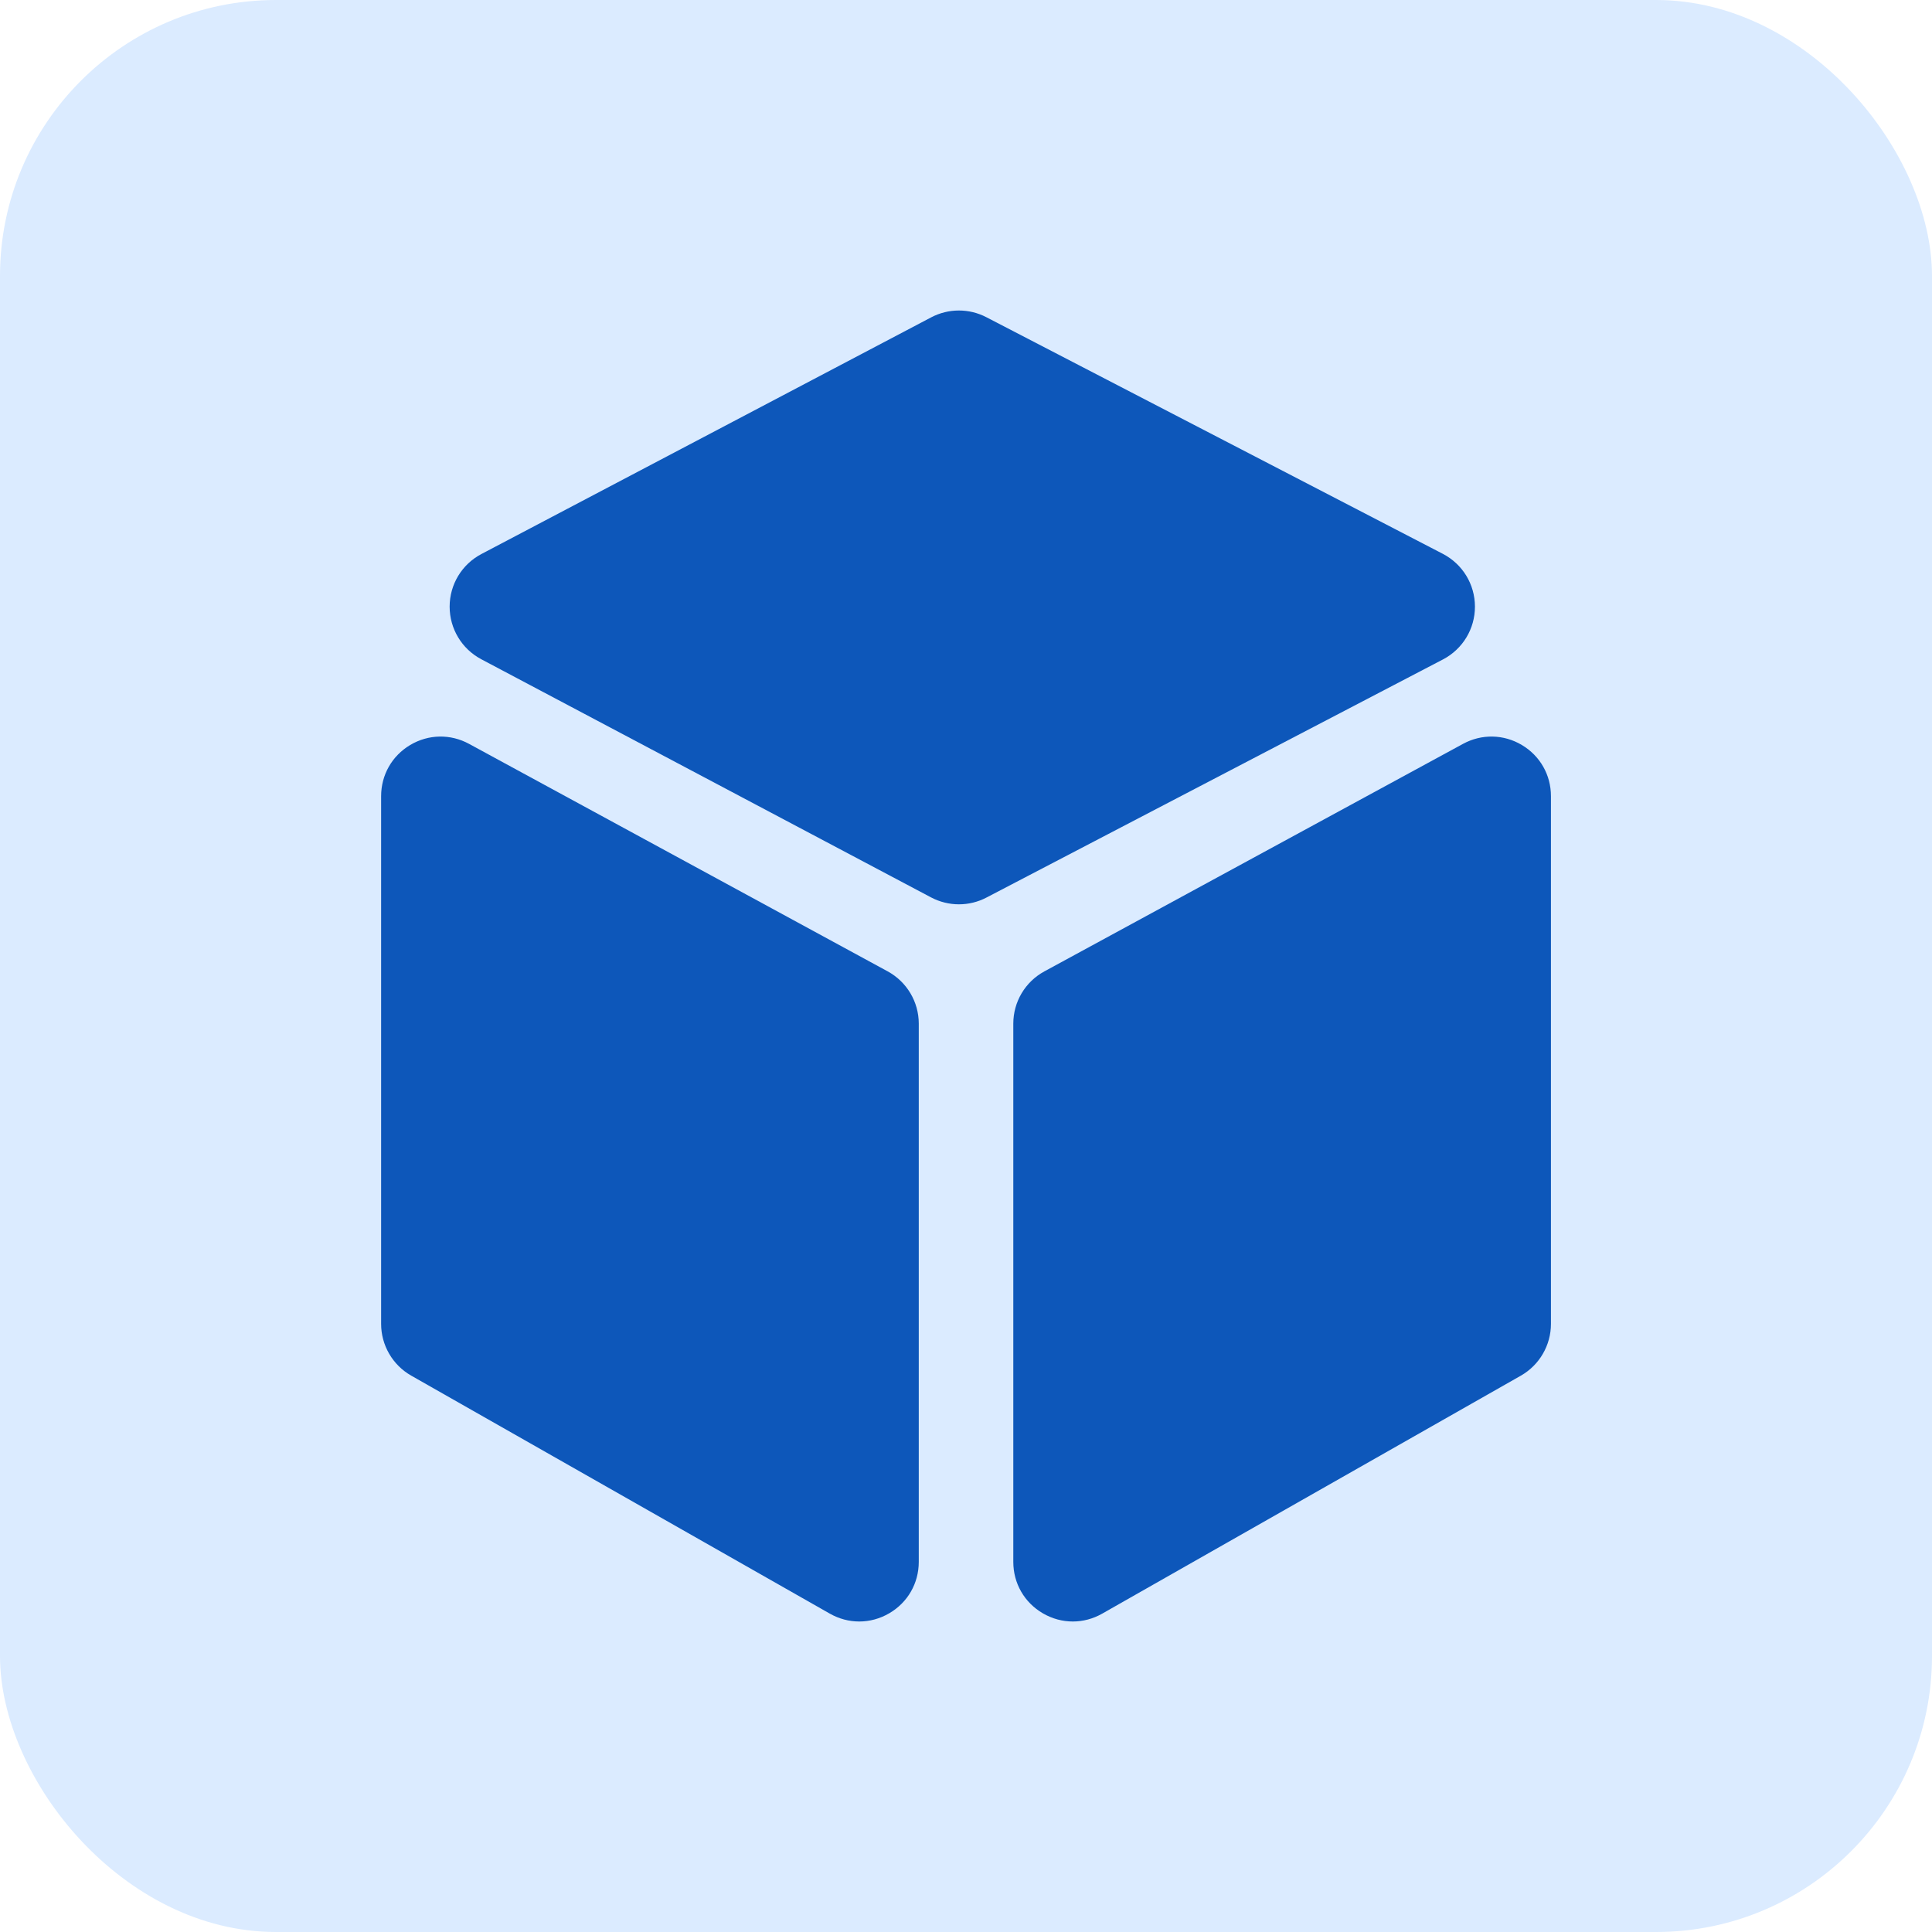
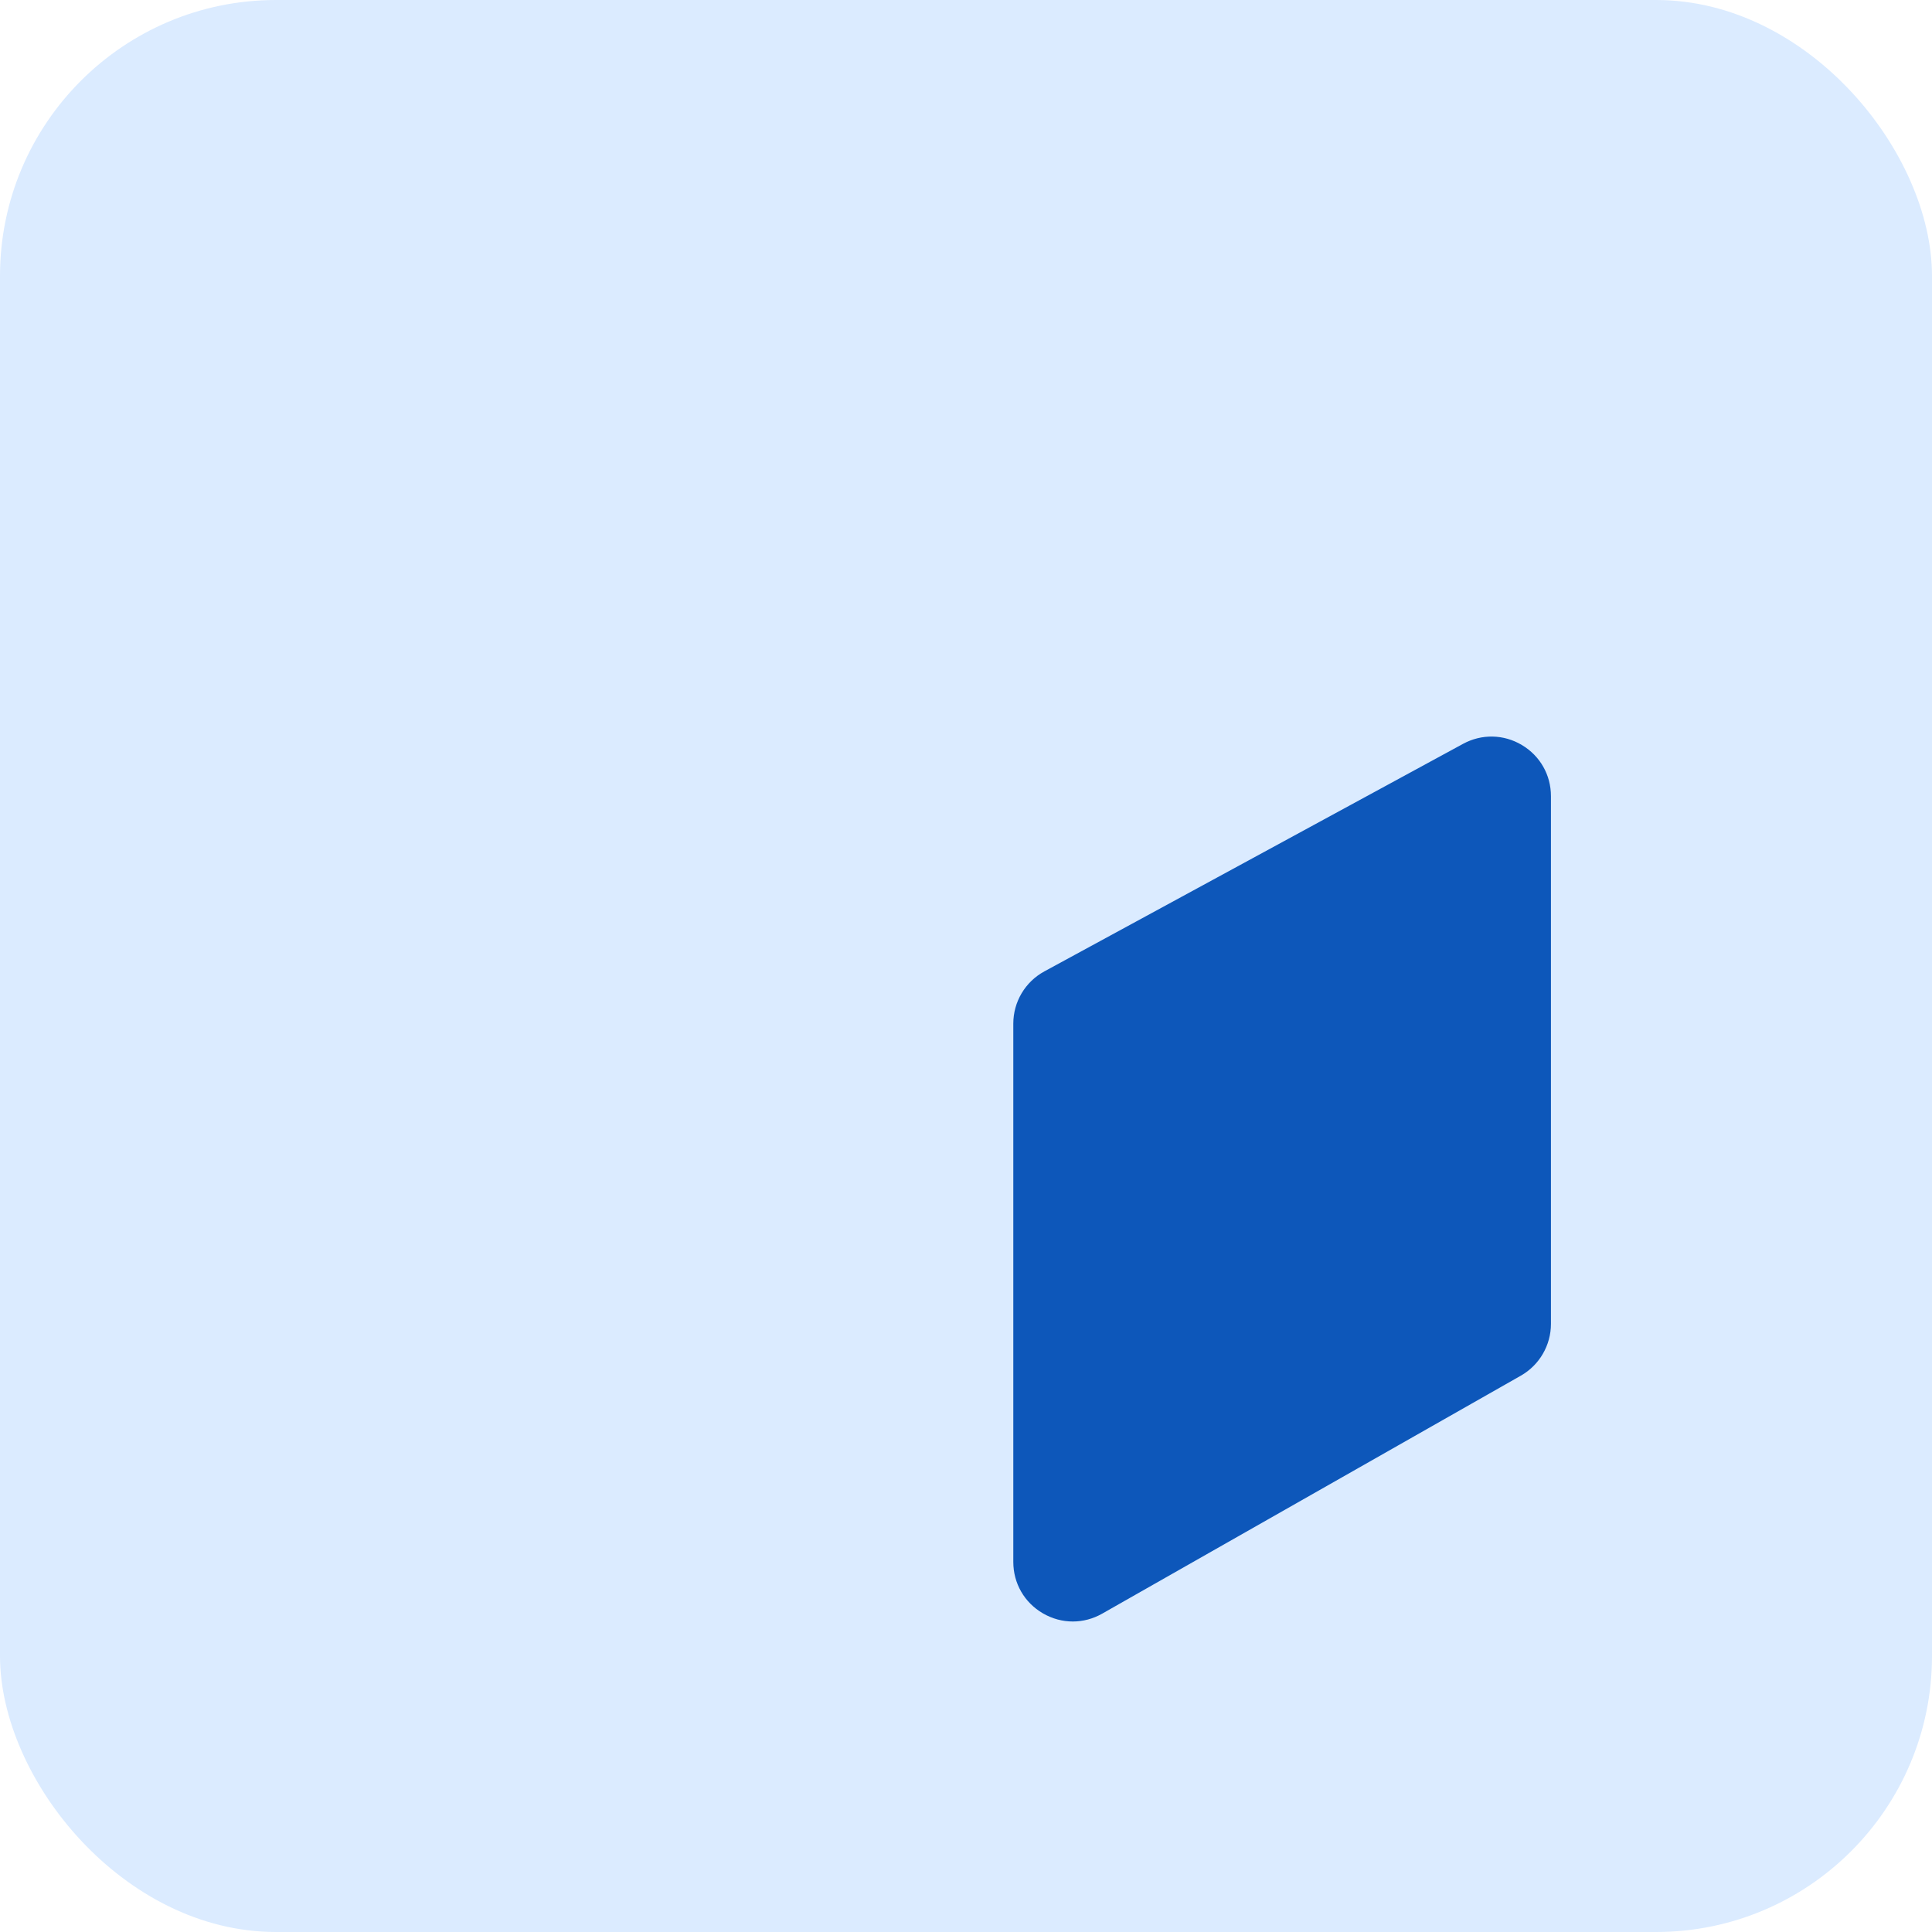
<svg xmlns="http://www.w3.org/2000/svg" width="56" height="56" viewBox="0 0 56 56" fill="none">
  <rect width="56" height="56" rx="8" fill="#DBEBFF" />
-   <path d="M25.729 28.155L13.595 21.561C13.056 21.268 12.418 21.28 11.89 21.594C11.362 21.908 11.047 22.462 11.047 23.077V38.374C11.047 38.993 11.381 39.568 11.919 39.873L24.053 46.772C24.321 46.924 24.613 47 24.906 47C25.204 47 25.502 46.921 25.773 46.763C26.31 46.451 26.631 45.893 26.631 45.272V29.671C26.631 29.038 26.285 28.458 25.729 28.155Z" fill="#0D57BA" />
-   <path d="M42.752 17.582C42.751 16.936 42.394 16.351 41.821 16.053L28.589 9.194C28.088 8.934 27.491 8.936 26.992 9.198L13.955 16.058C13.387 16.357 13.034 16.941 13.033 17.583C13.033 18.224 13.384 18.809 13.951 19.109L26.988 26.012C27.241 26.145 27.518 26.212 27.795 26.212C28.069 26.212 28.343 26.147 28.593 26.016L41.825 19.114C42.397 18.815 42.753 18.228 42.752 17.582Z" fill="#0D57BA" />
  <path d="M44.111 21.594C43.584 21.28 42.946 21.268 42.407 21.561L30.272 28.156C29.716 28.458 29.371 29.038 29.371 29.671V45.272C29.371 45.894 29.692 46.451 30.228 46.763C30.5 46.921 30.797 47 31.096 47C31.388 47 31.681 46.924 31.948 46.772L44.083 39.874C44.621 39.568 44.955 38.993 44.955 38.374V23.077C44.955 22.462 44.64 21.908 44.111 21.594Z" fill="#0D57BA" />
</svg>